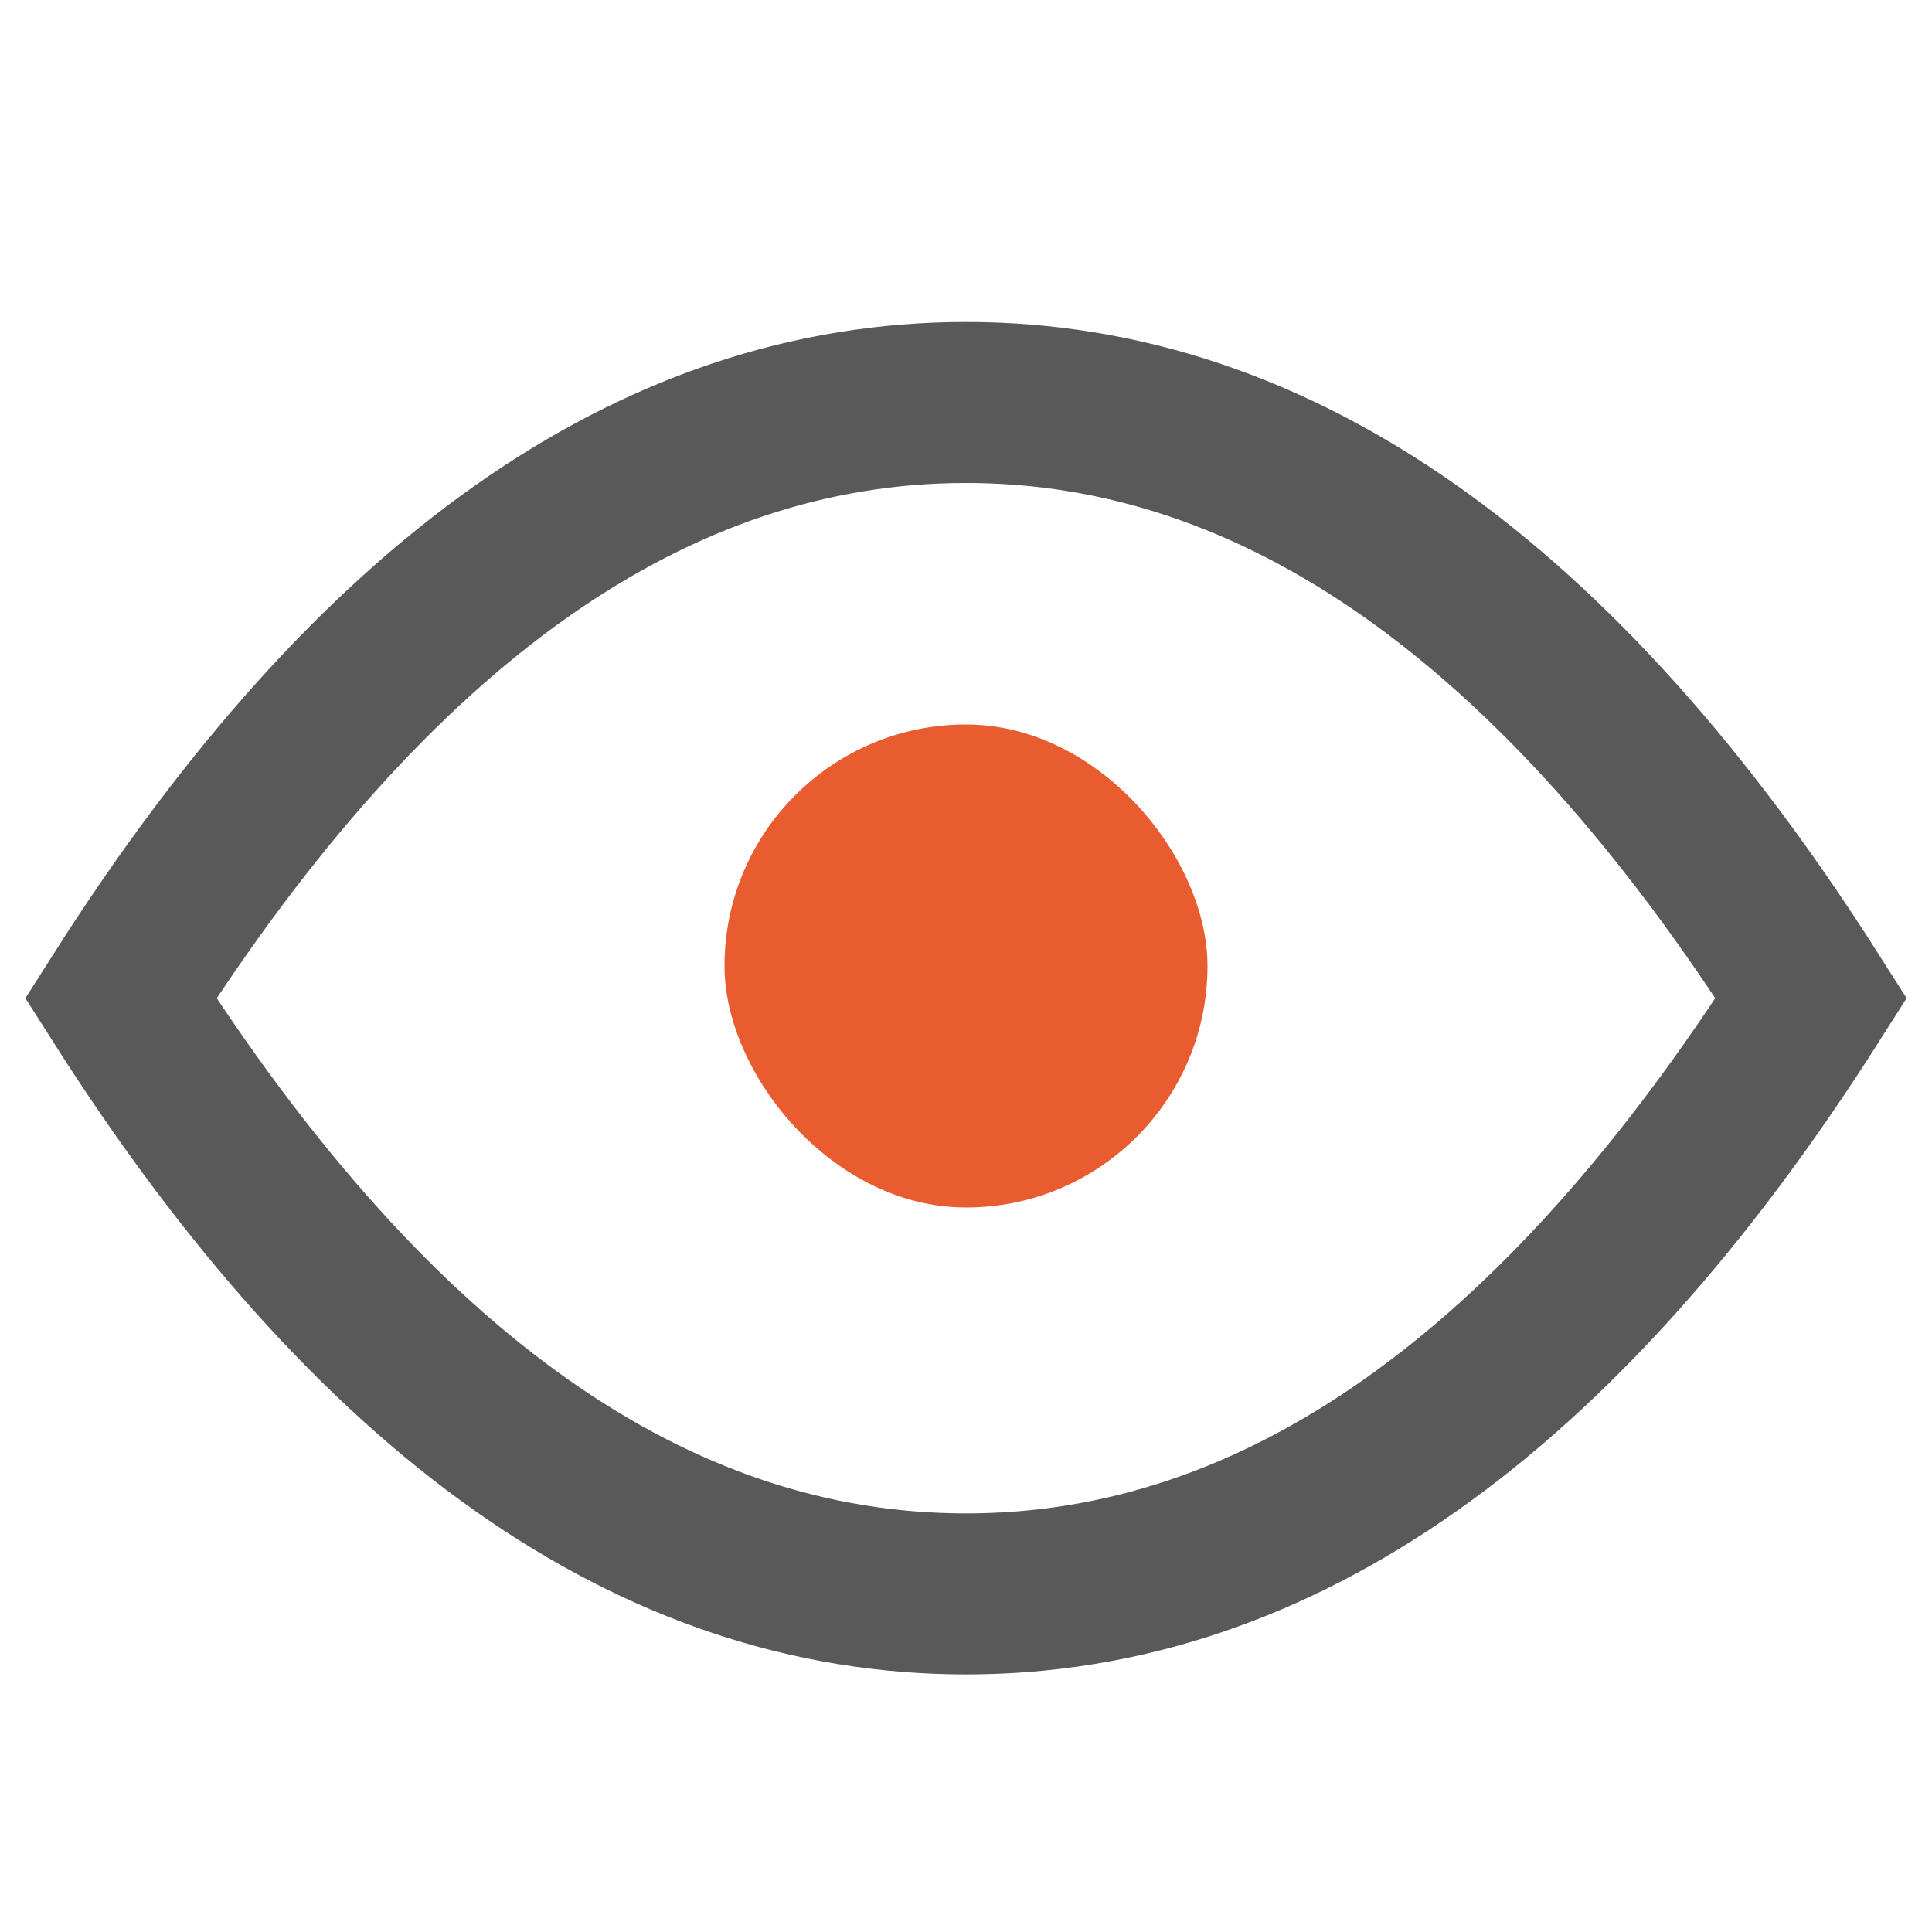
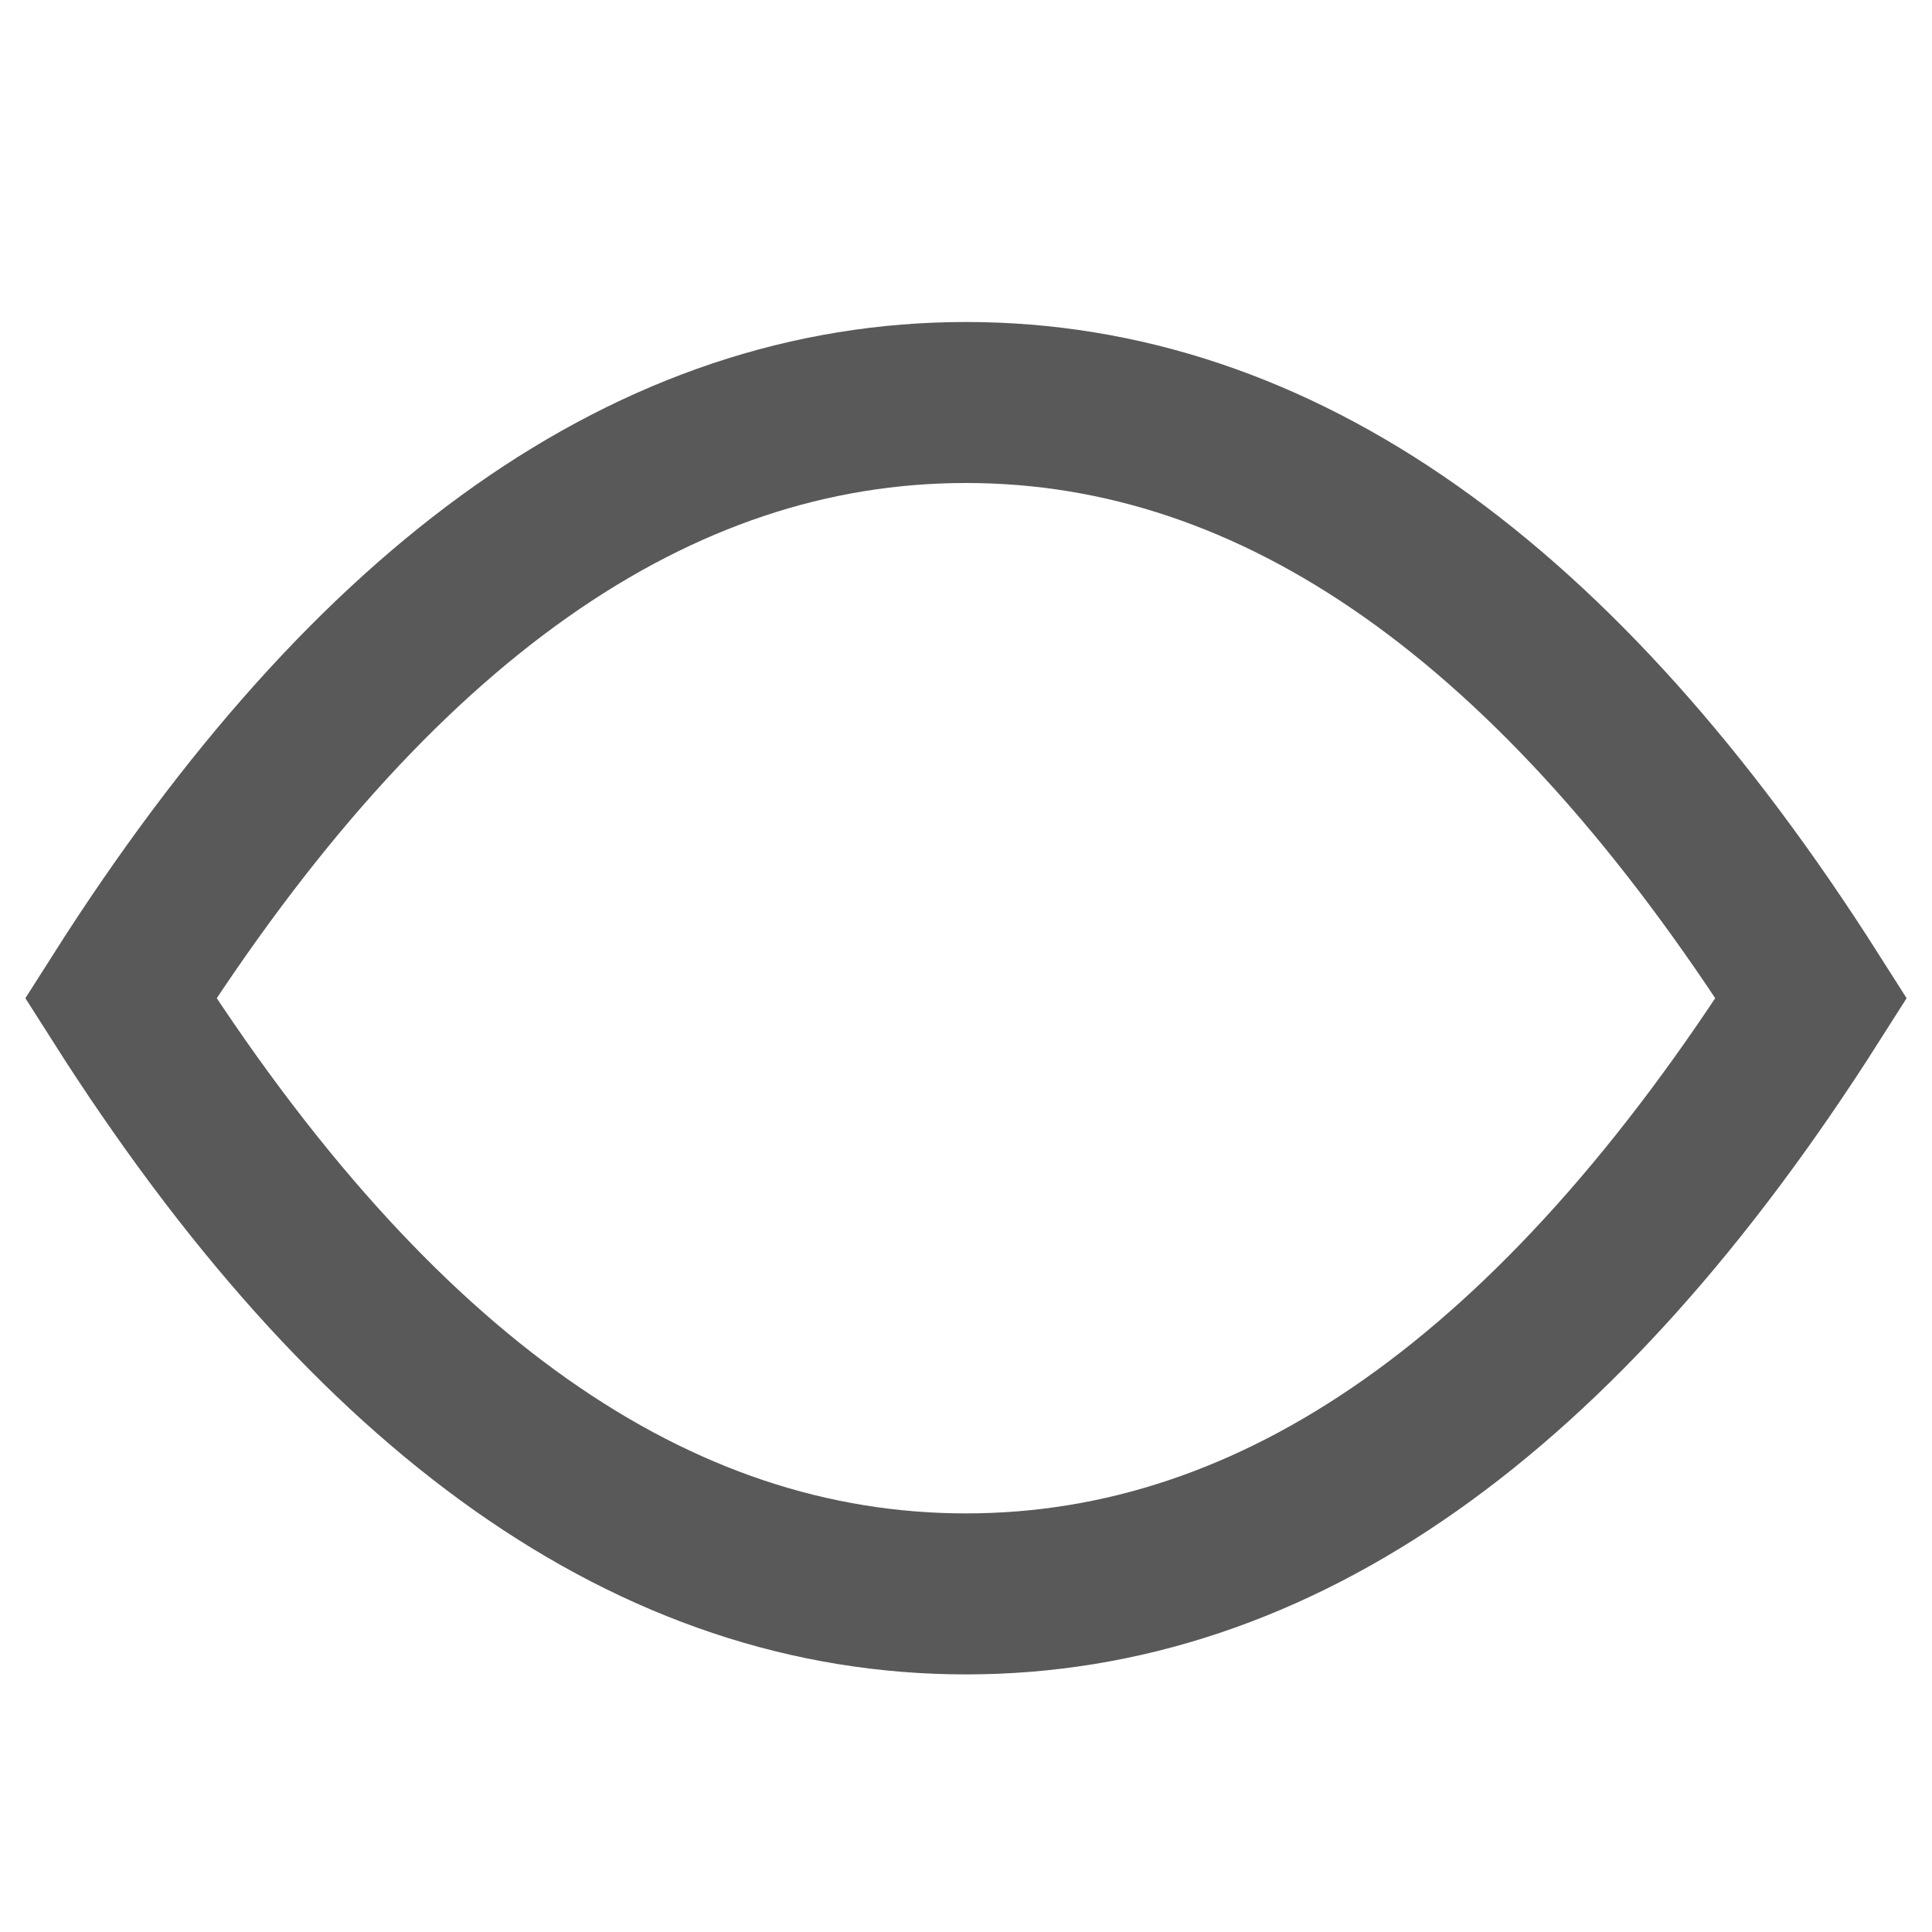
<svg xmlns="http://www.w3.org/2000/svg" width="24px" height="24px" viewBox="0 0 24 24" version="1.1">
  <title>编组 28</title>
  <g id="20200113_七巧首页" stroke="none" stroke-width="1" fill="none" fill-rule="evenodd">
    <g id="产品" transform="translate(-1174, -5191)">
      <g id="解决方案模版/左图右文备份-3" transform="translate(0, 4778)">
        <g id="编组-7" transform="translate(374, 314)">
          <g id="编组-6" transform="translate(800, 98)">
            <g id="产品/图片" transform="translate(0, 1)">
              <g id="编组" transform="translate(1.5, 5)">
                <path d="M10.5,14.8 C14.366,14.8 17.866,12.333 21,7.4 C17.866,2.467 14.366,-3.55271368e-14 10.5,-3.55271368e-14 C6.634,-3.55271368e-14 3.134,2.467 0,7.4 C3.134,12.333 6.634,14.8 10.5,14.8 Z" id="椭圆形" stroke="#595959" stroke-width="2" fill-opacity="0" fill="#D8D8D8" />
-                 <rect id="矩形备份-3" fill="#E85C2F" x="7.5" y="4" width="6" height="6" rx="3" />
              </g>
            </g>
          </g>
        </g>
      </g>
    </g>
  </g>
</svg>